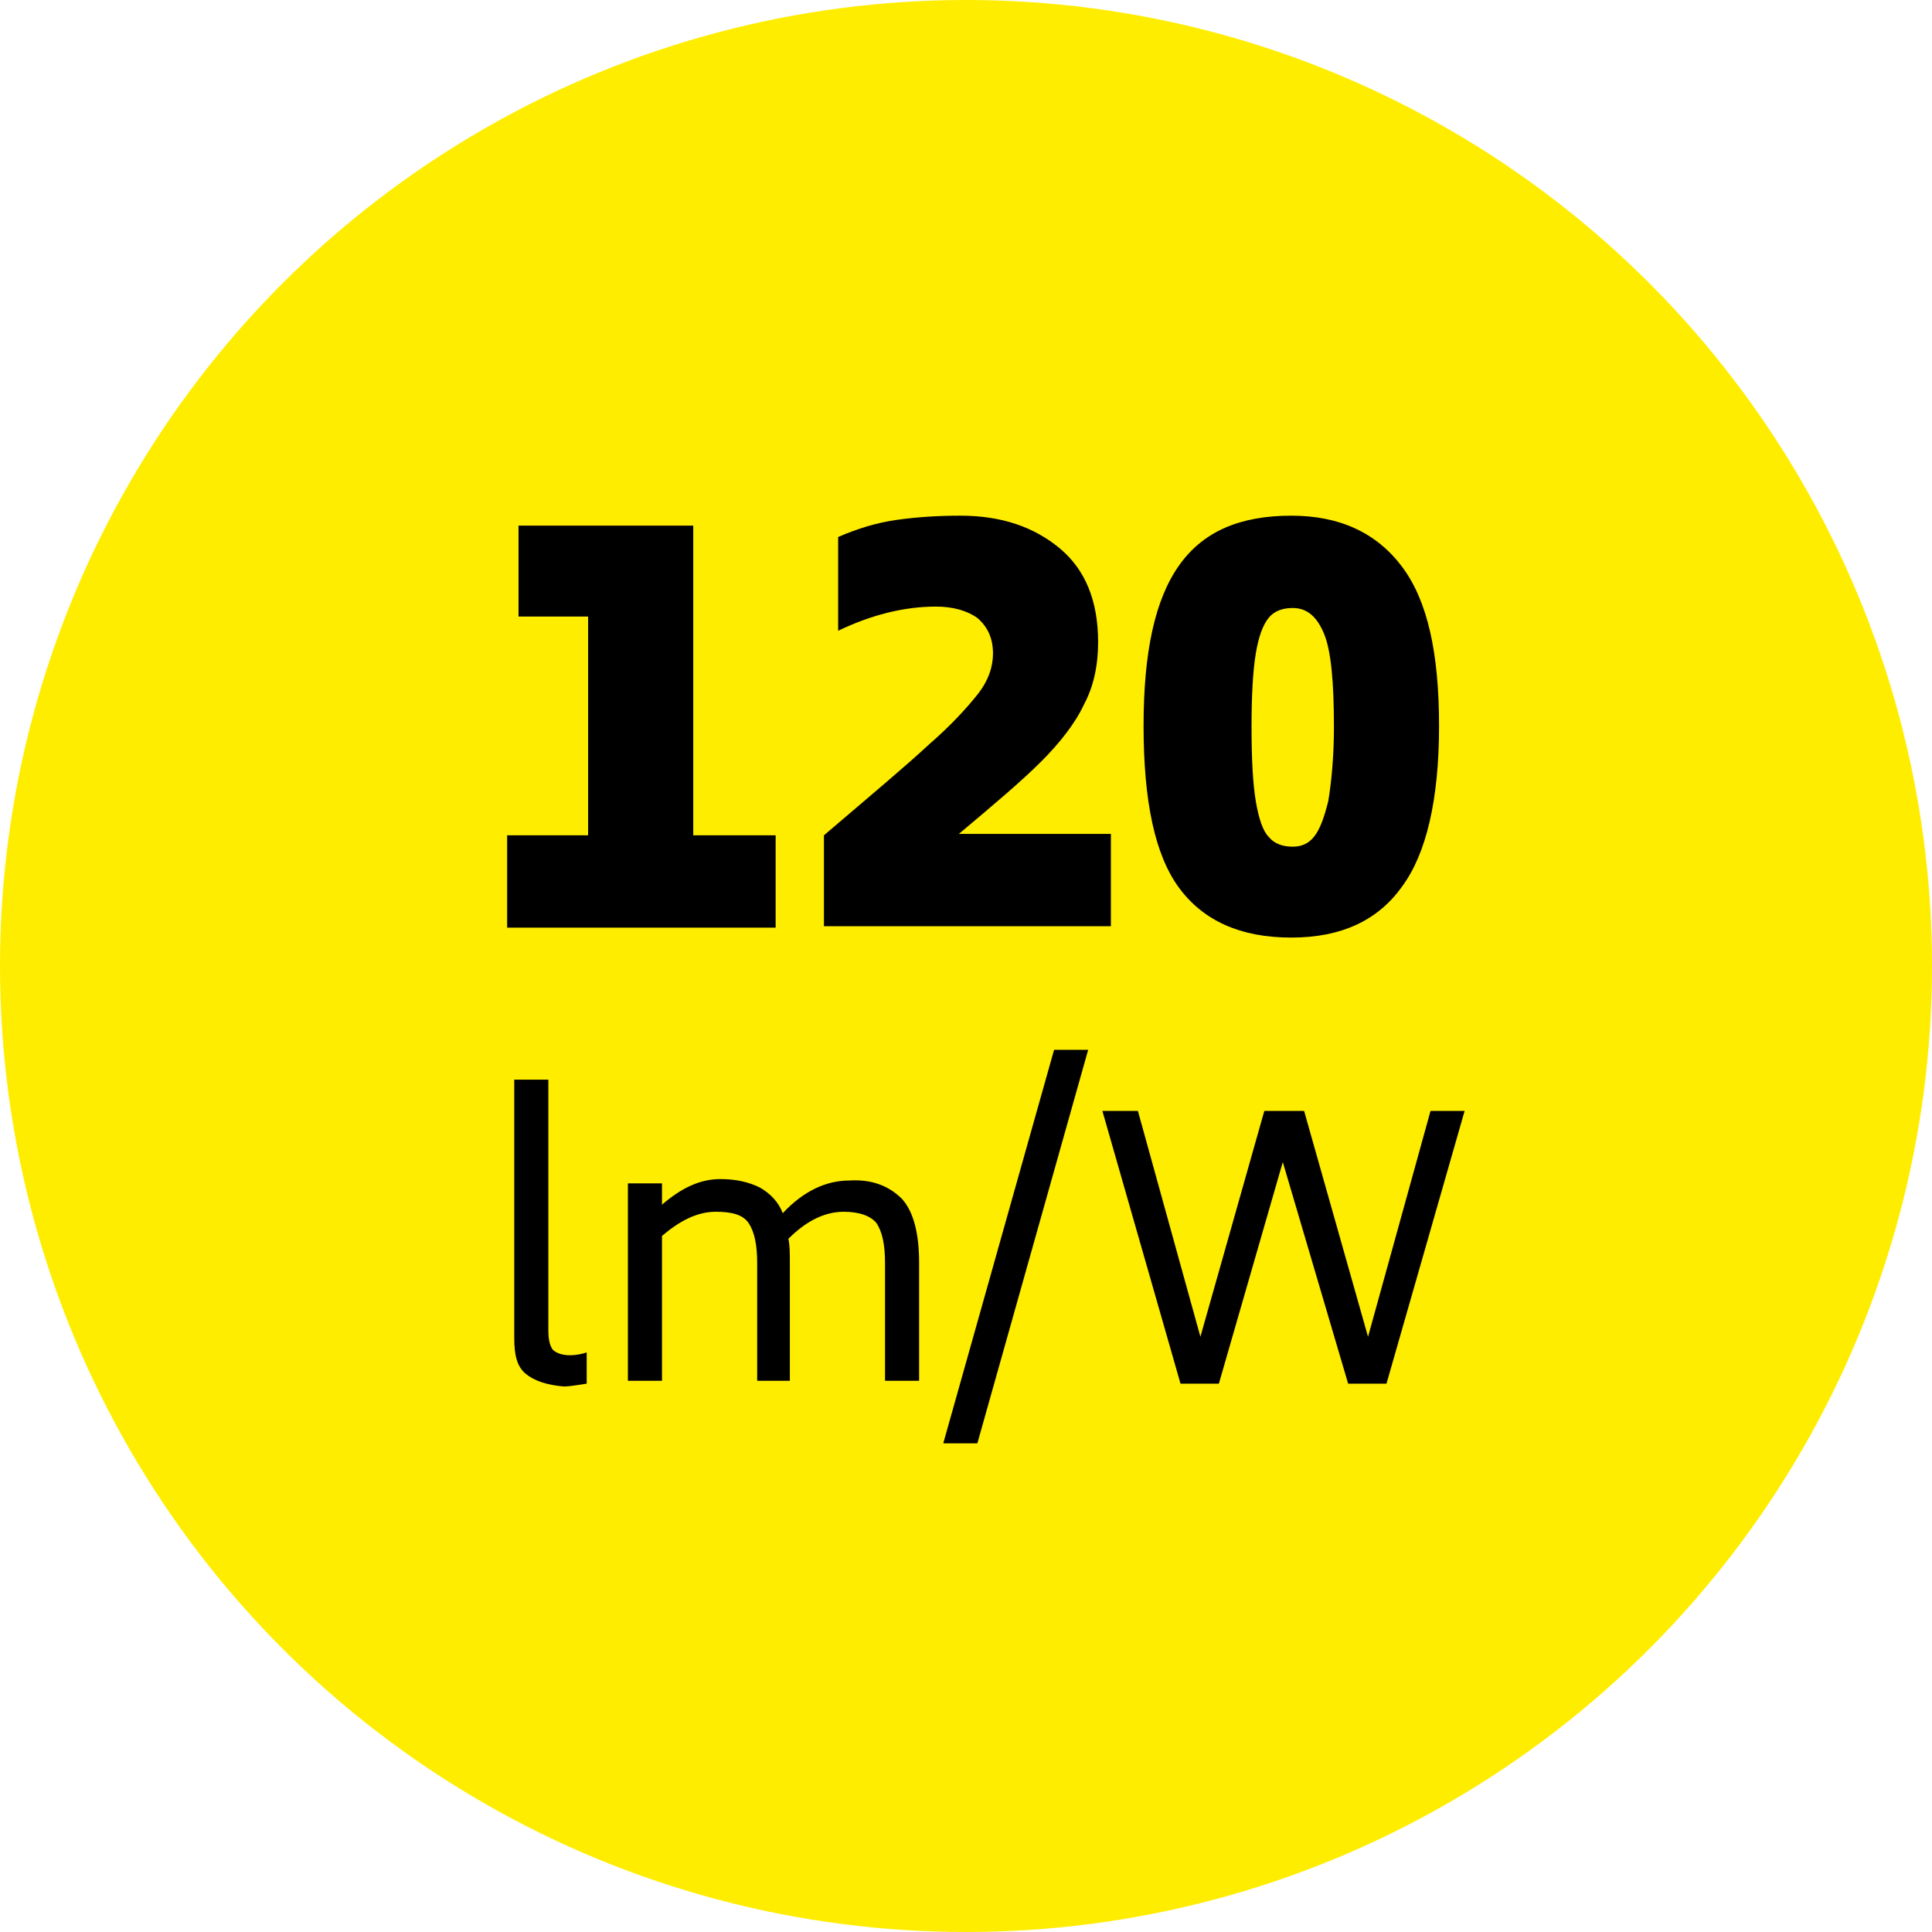
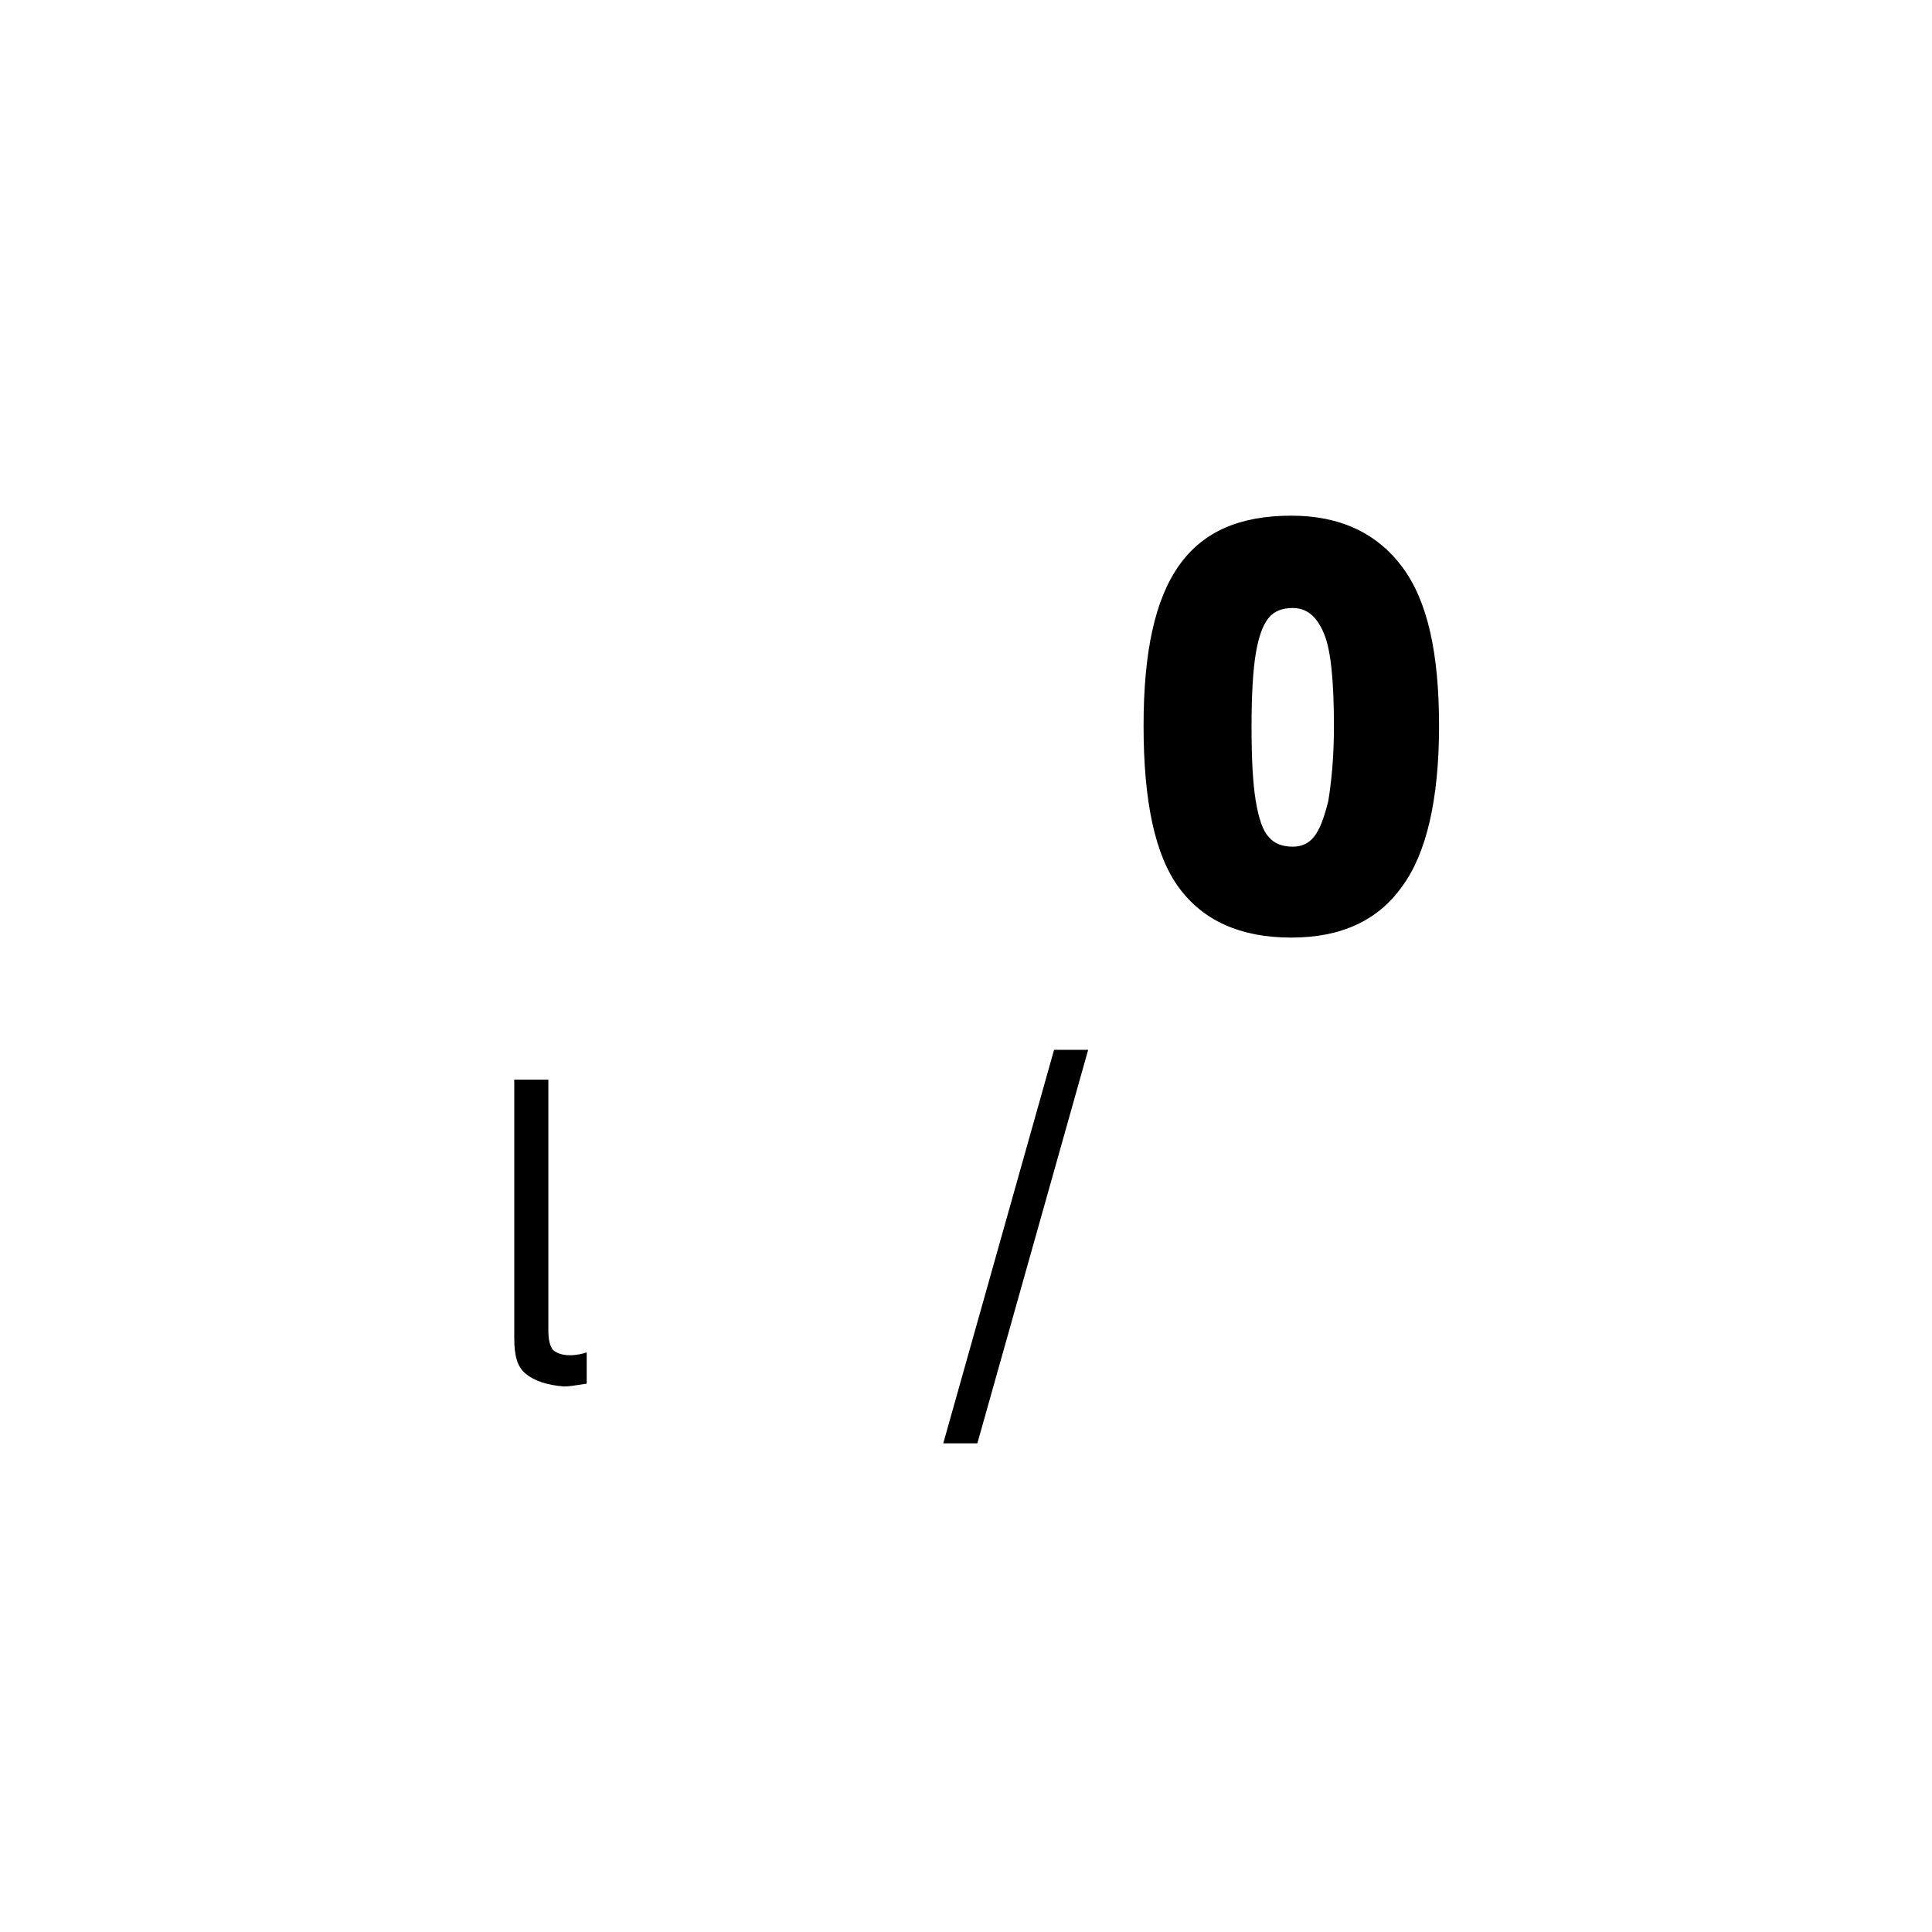
<svg xmlns="http://www.w3.org/2000/svg" version="1.1" id="Ebene_1" x="0px" y="0px" viewBox="0 0 136 136" style="enable-background:new 0 0 136 136;" xml:space="preserve">
  <style type="text/css">
	.st0{fill:#FFED00;}
</style>
-   <circle class="st0" cx="68" cy="68" r="68" />
  <g>
    <path d="M37,96.7c-0.6-0.5-0.8-1.3-0.8-2.5V76h2.4v17.6c0,0.7,0.1,1.1,0.3,1.4c0.2,0.2,0.6,0.4,1.2,0.4c0.5,0,0.9-0.1,1.2-0.2v2.2   c-0.7,0.1-1.2,0.2-1.6,0.2C38.5,97.5,37.6,97.2,37,96.7z" />
-     <path d="M63.5,84.4c0.8,0.9,1.2,2.4,1.2,4.5v8.3h-2.4v-8.3c0-1.3-0.2-2.2-0.6-2.8c-0.4-0.5-1.2-0.8-2.3-0.8c-1.3,0-2.6,0.6-3.9,1.9   c0.1,0.5,0.1,1,0.1,1.7v8.3h-2.3v-8.3c0-1.3-0.2-2.2-0.6-2.8s-1.2-0.8-2.3-0.8c-1.3,0-2.5,0.6-3.8,1.7v10.2h-2.4V83.3h2.4v1.5   c1.4-1.2,2.7-1.8,4.1-1.8c1.1,0,2,0.2,2.8,0.6c0.7,0.4,1.3,1,1.6,1.8c1.5-1.6,3.1-2.3,4.7-2.3C61.4,83,62.6,83.5,63.5,84.4z" />
    <path d="M74.2,73.9h2.4l-7.8,27.7h-2.4L74.2,73.9z" />
-     <path d="M103.1,78.2l-5.5,19.2h-2.7l-4.6-15.6l-4.5,15.6h-2.7l-5.5-19.2h2.5l4.4,15.9L89,78.2h2.8l4.5,15.9l4.4-15.9H103.1z" />
  </g>
  <g>
-     <path d="M54.6,58.8v6.5H35.7v-6.5h5.7V43.4h-4.9V37h12.3v21.8H54.6z" />
-     <path d="M58,58.8c3.4-2.9,5.9-5,7.4-6.4c1.5-1.3,2.6-2.5,3.4-3.5c0.8-1,1.1-2,1.1-2.9c0-1.1-0.4-1.9-1.1-2.5   c-0.7-0.5-1.7-0.8-2.9-0.8c-2.3,0-4.6,0.6-6.9,1.7v-6.6c1.4-0.6,2.7-1,4.1-1.2c1.4-0.2,2.9-0.3,4.5-0.3c2.9,0,5.2,0.8,7,2.3   c1.8,1.5,2.7,3.7,2.7,6.6c0,1.6-0.3,3.1-1,4.4c-0.6,1.3-1.7,2.7-3,4c-1.4,1.4-3.3,3-5.8,5.1h10.7v6.5H58V58.8z" />
    <path d="M83,62.5c-1.7-2.3-2.5-6.1-2.5-11.4c0-5.2,0.8-8.9,2.5-11.3s4.3-3.5,7.9-3.5c3.4,0,6,1.2,7.8,3.6c1.8,2.4,2.6,6.1,2.6,11.2   c0,5.2-0.9,9-2.6,11.3C97,64.8,94.4,66,90.9,66C87.3,66,84.7,64.8,83,62.5z M92.5,58.9c0.4-0.5,0.7-1.3,1-2.5   c0.2-1.2,0.4-3,0.4-5.2c0-3.2-0.2-5.4-0.7-6.6c-0.5-1.2-1.2-1.8-2.2-1.8c-0.7,0-1.3,0.2-1.7,0.7s-0.7,1.3-0.9,2.5   c-0.2,1.2-0.3,2.9-0.3,5.2c0,2.3,0.1,4,0.3,5.2c0.2,1.2,0.5,2.1,0.9,2.5c0.4,0.5,1,0.7,1.7,0.7C91.6,59.6,92.1,59.4,92.5,58.9z" />
  </g>
</svg>